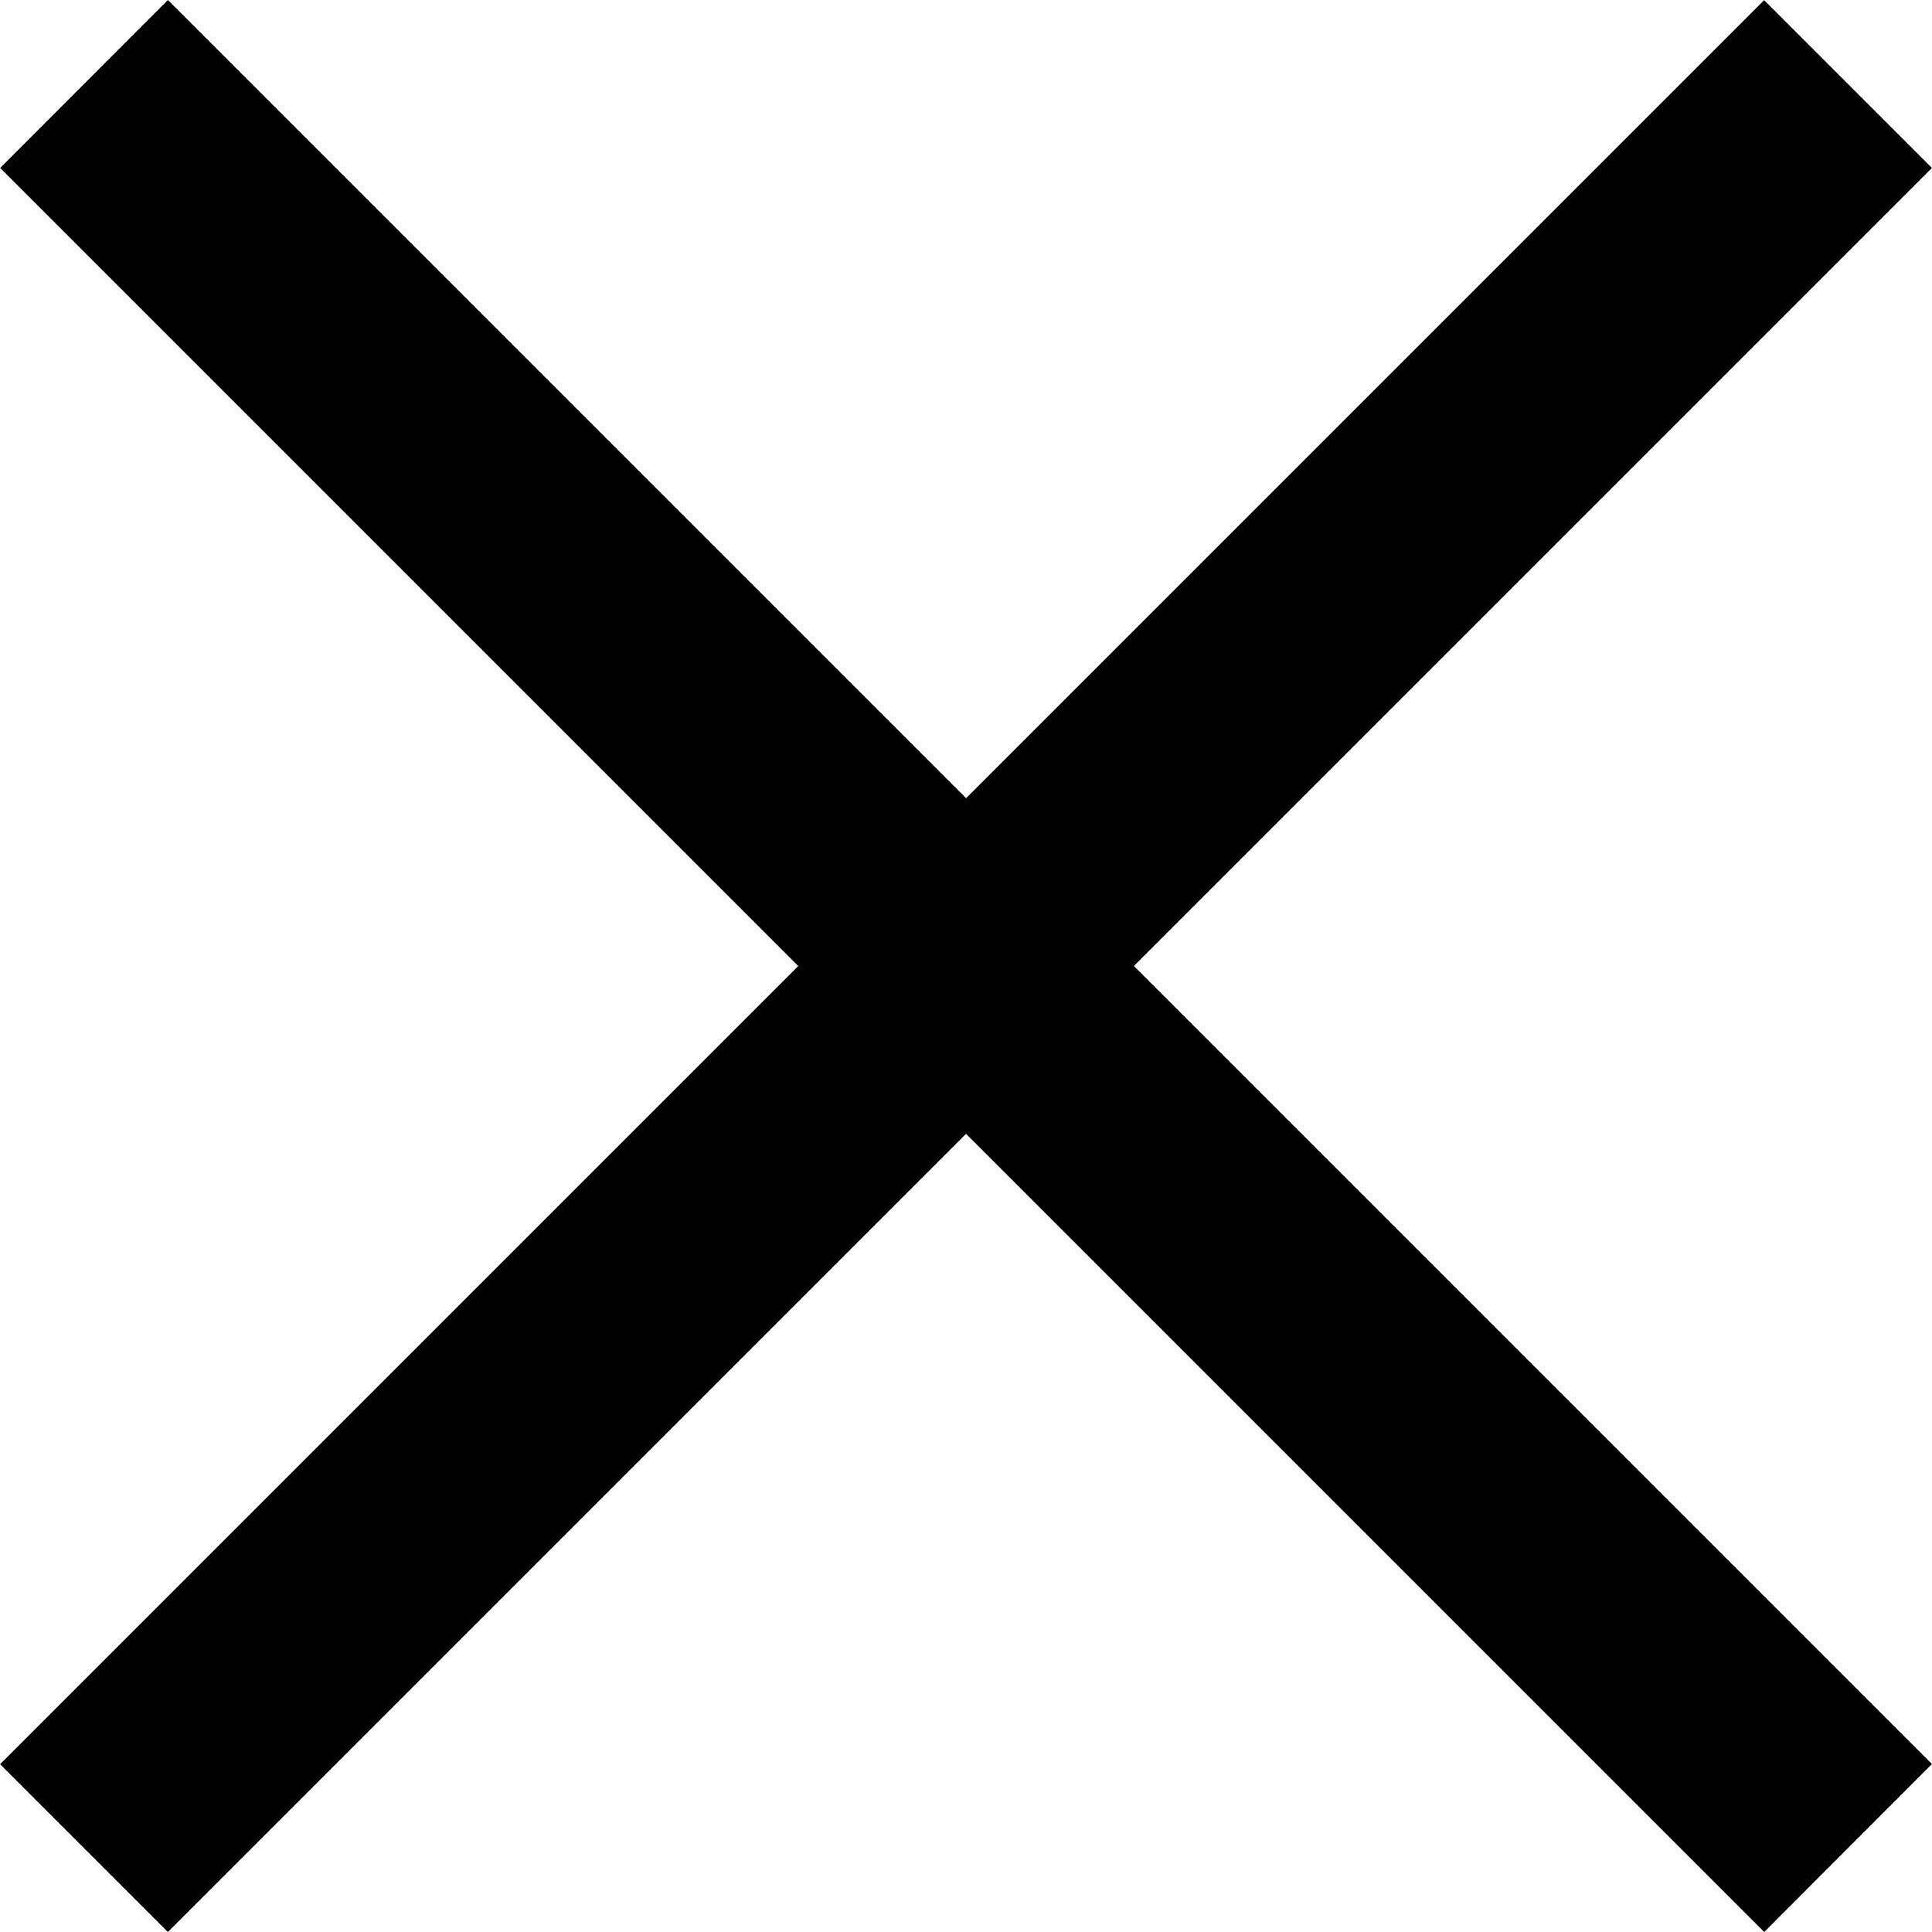
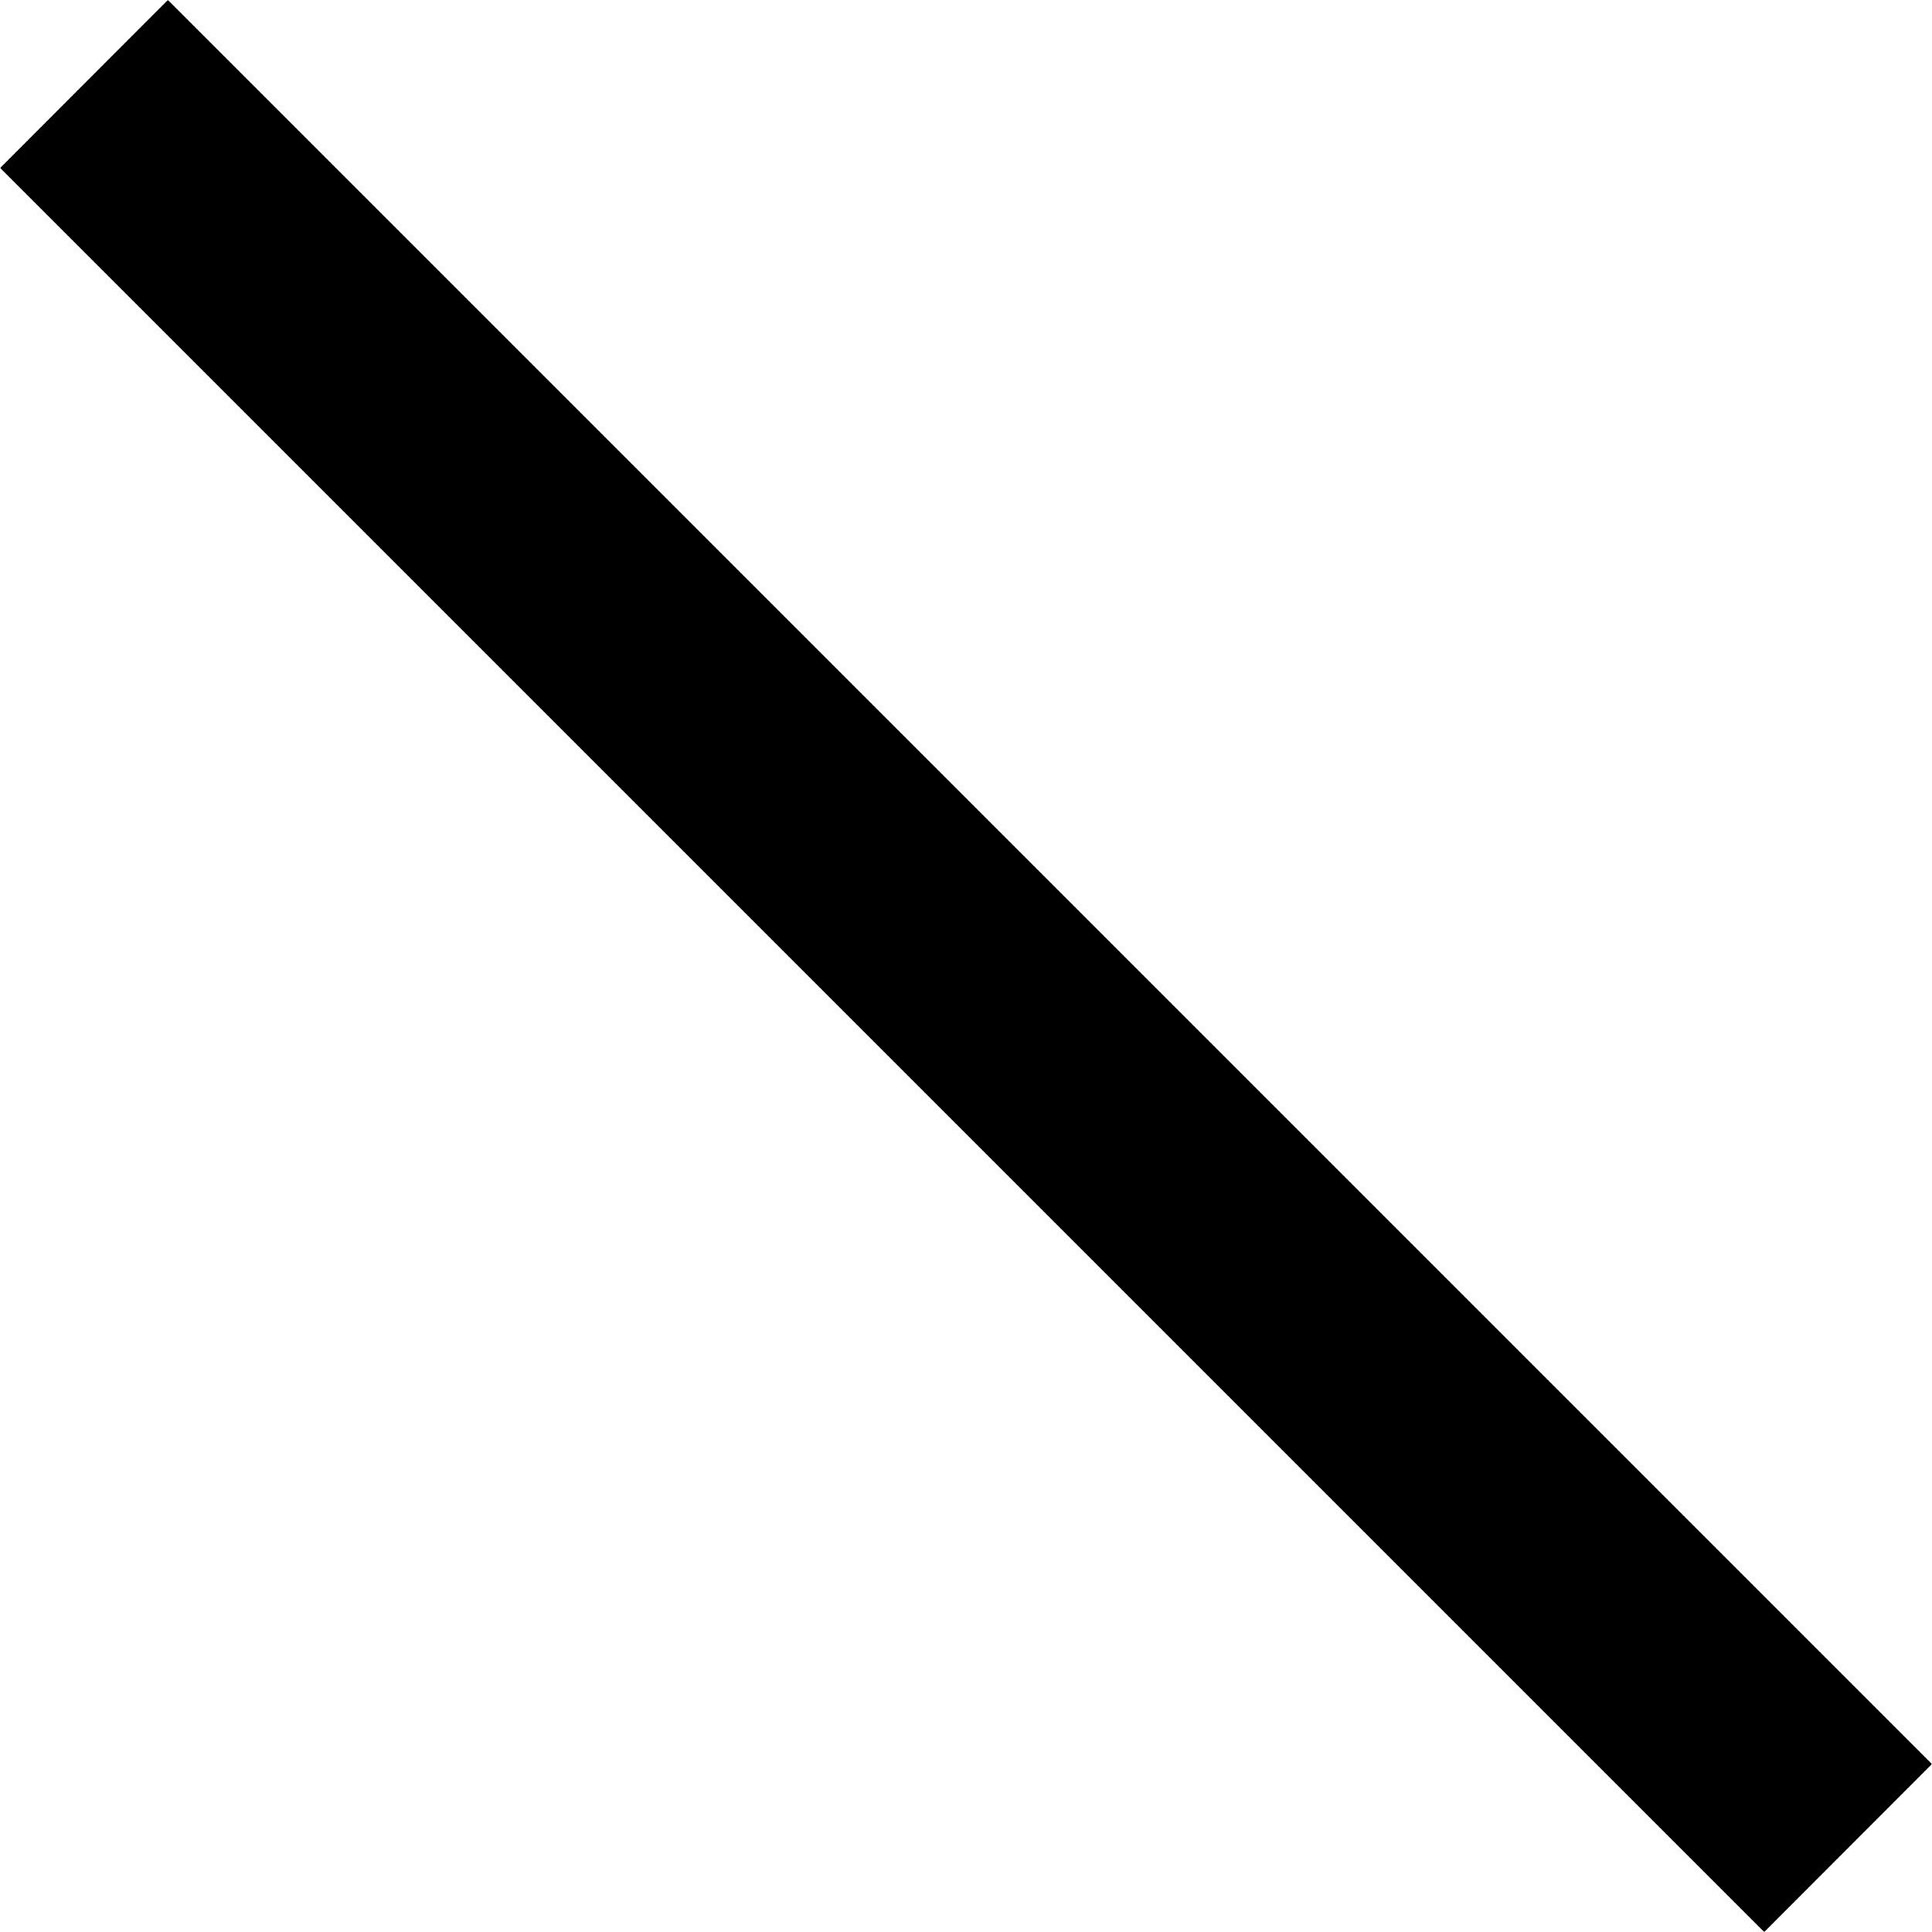
<svg xmlns="http://www.w3.org/2000/svg" width="24.423" height="24.423" viewBox="0 0 24.423 24.423">
  <g data-name="Gruppe 75">
    <path data-name="Linie 13" d="M22.302 24.423l-22.3-22.3L2.122 0l22.3 22.3z" />
-     <path data-name="Linie 14" d="M2.122 24.423L.001 22.302l22.3-22.3 2.121 2.121z" />
  </g>
</svg>